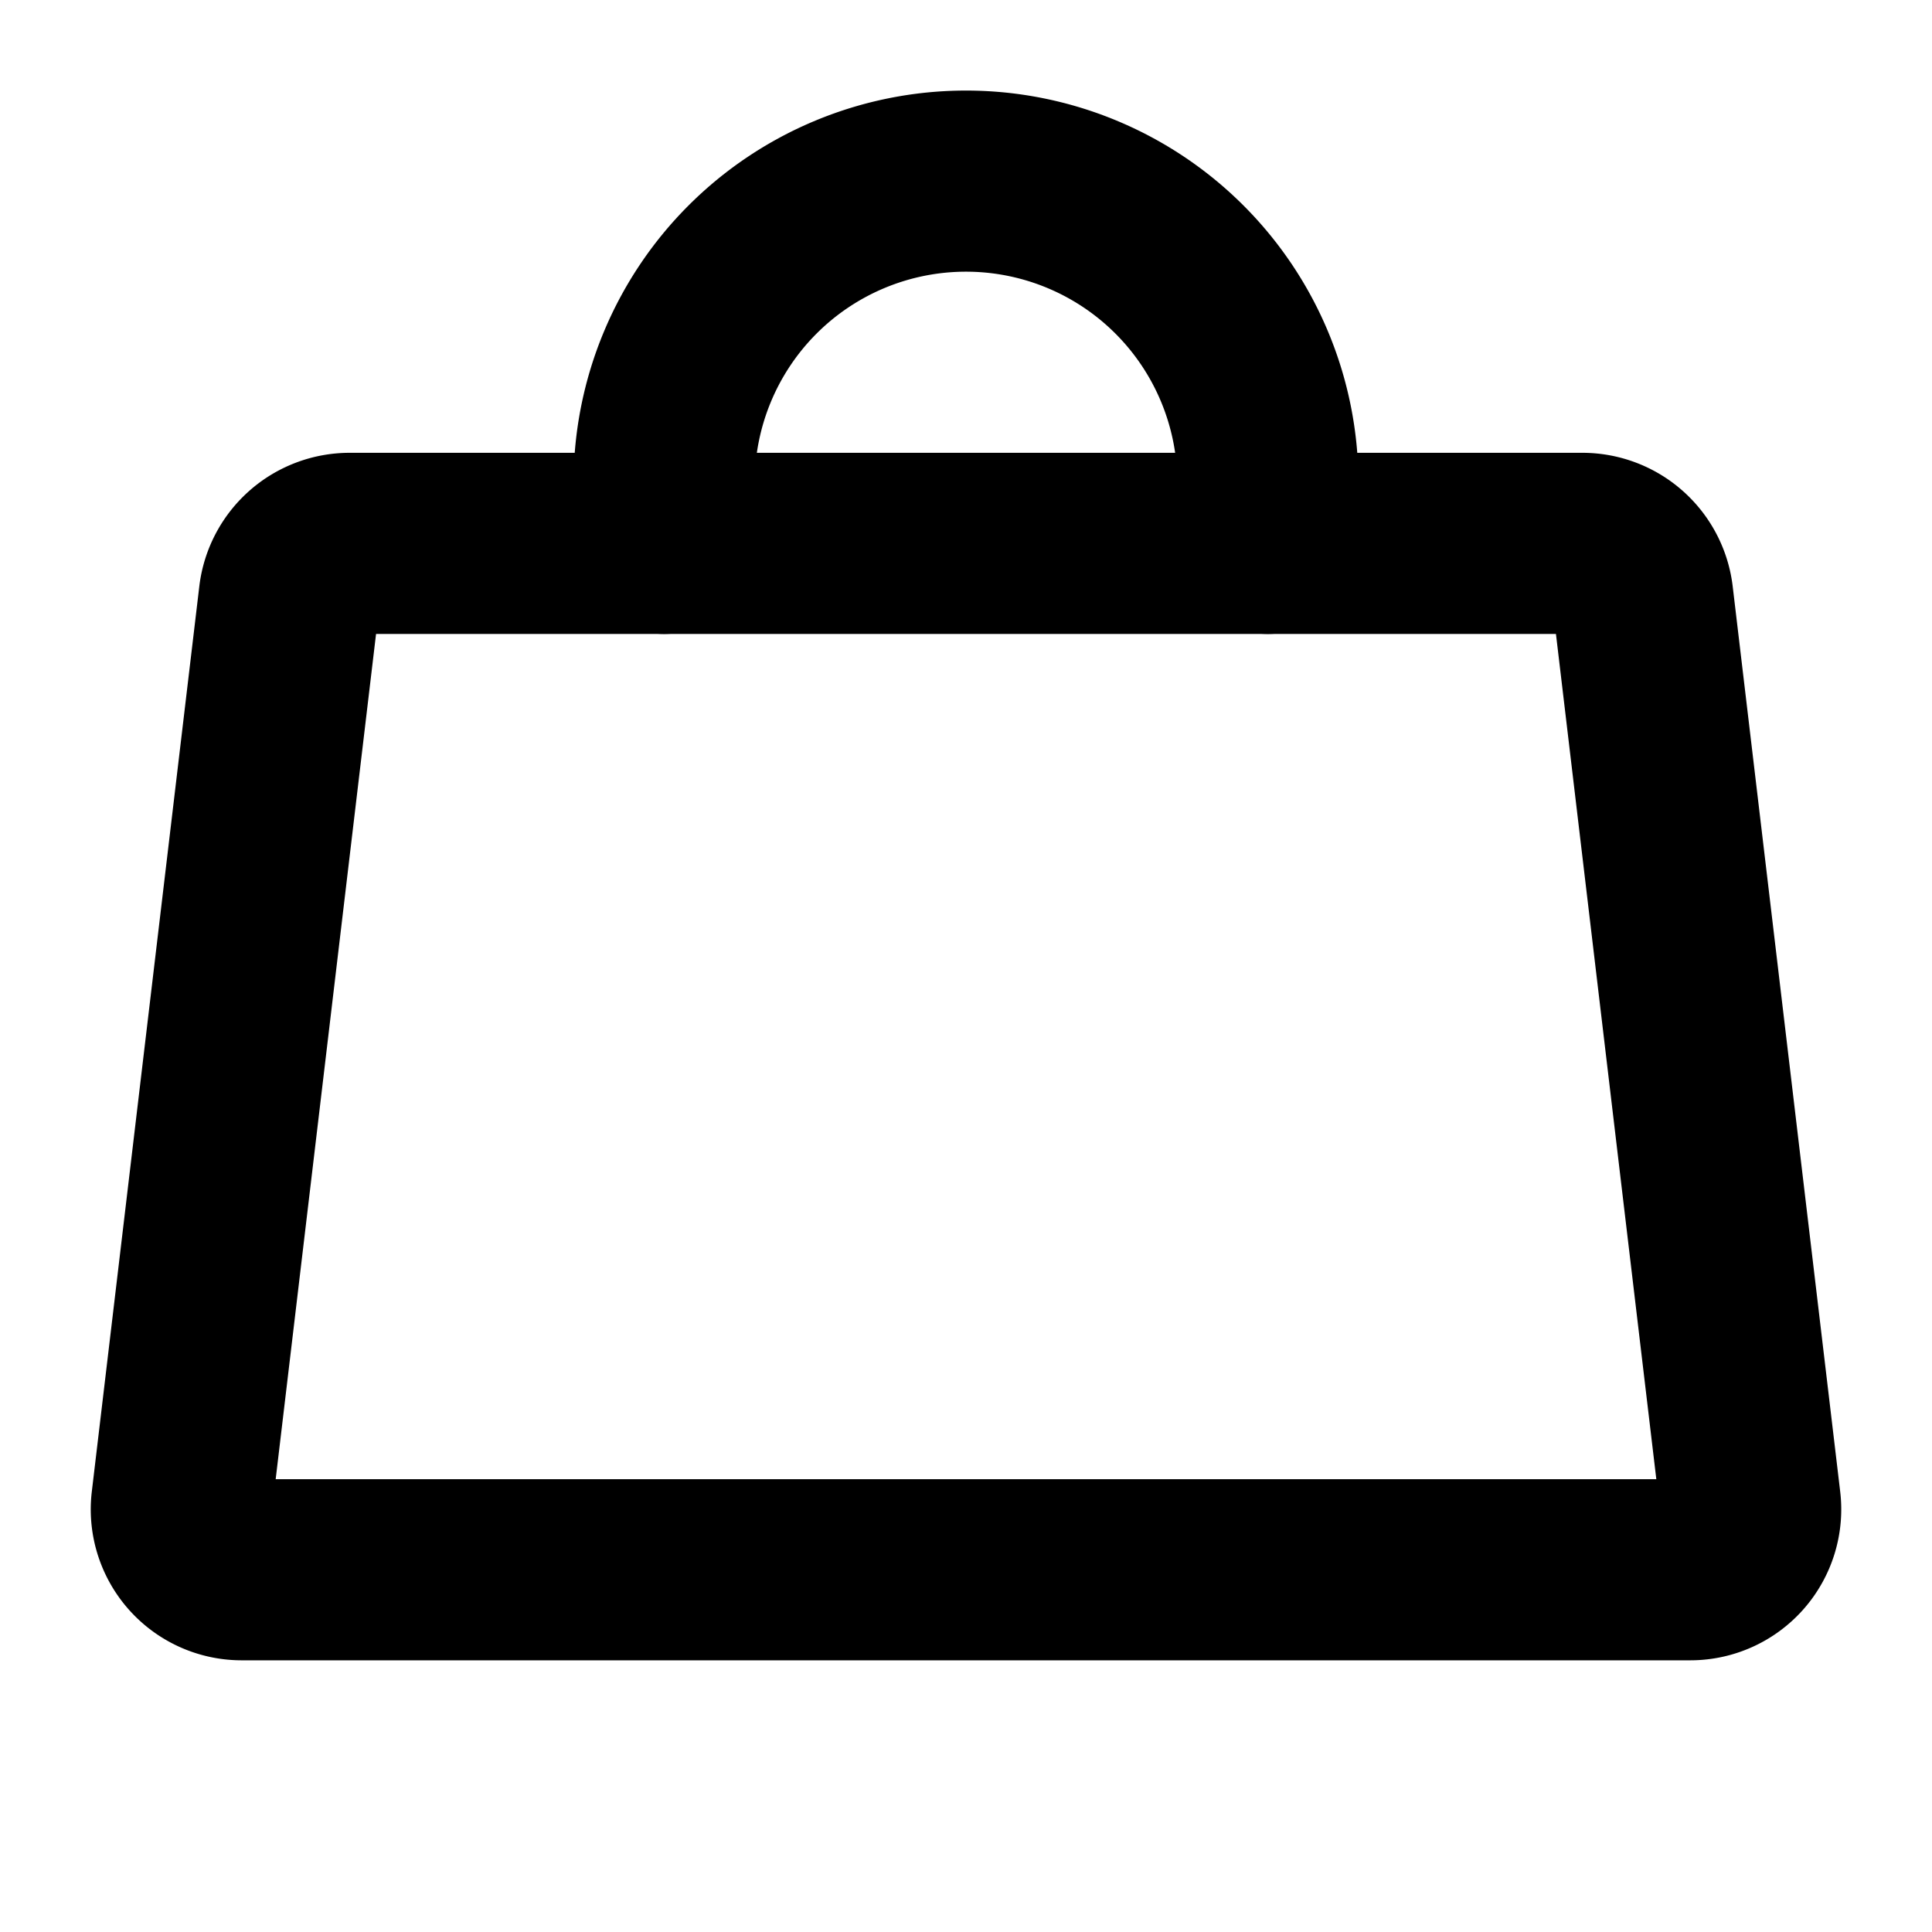
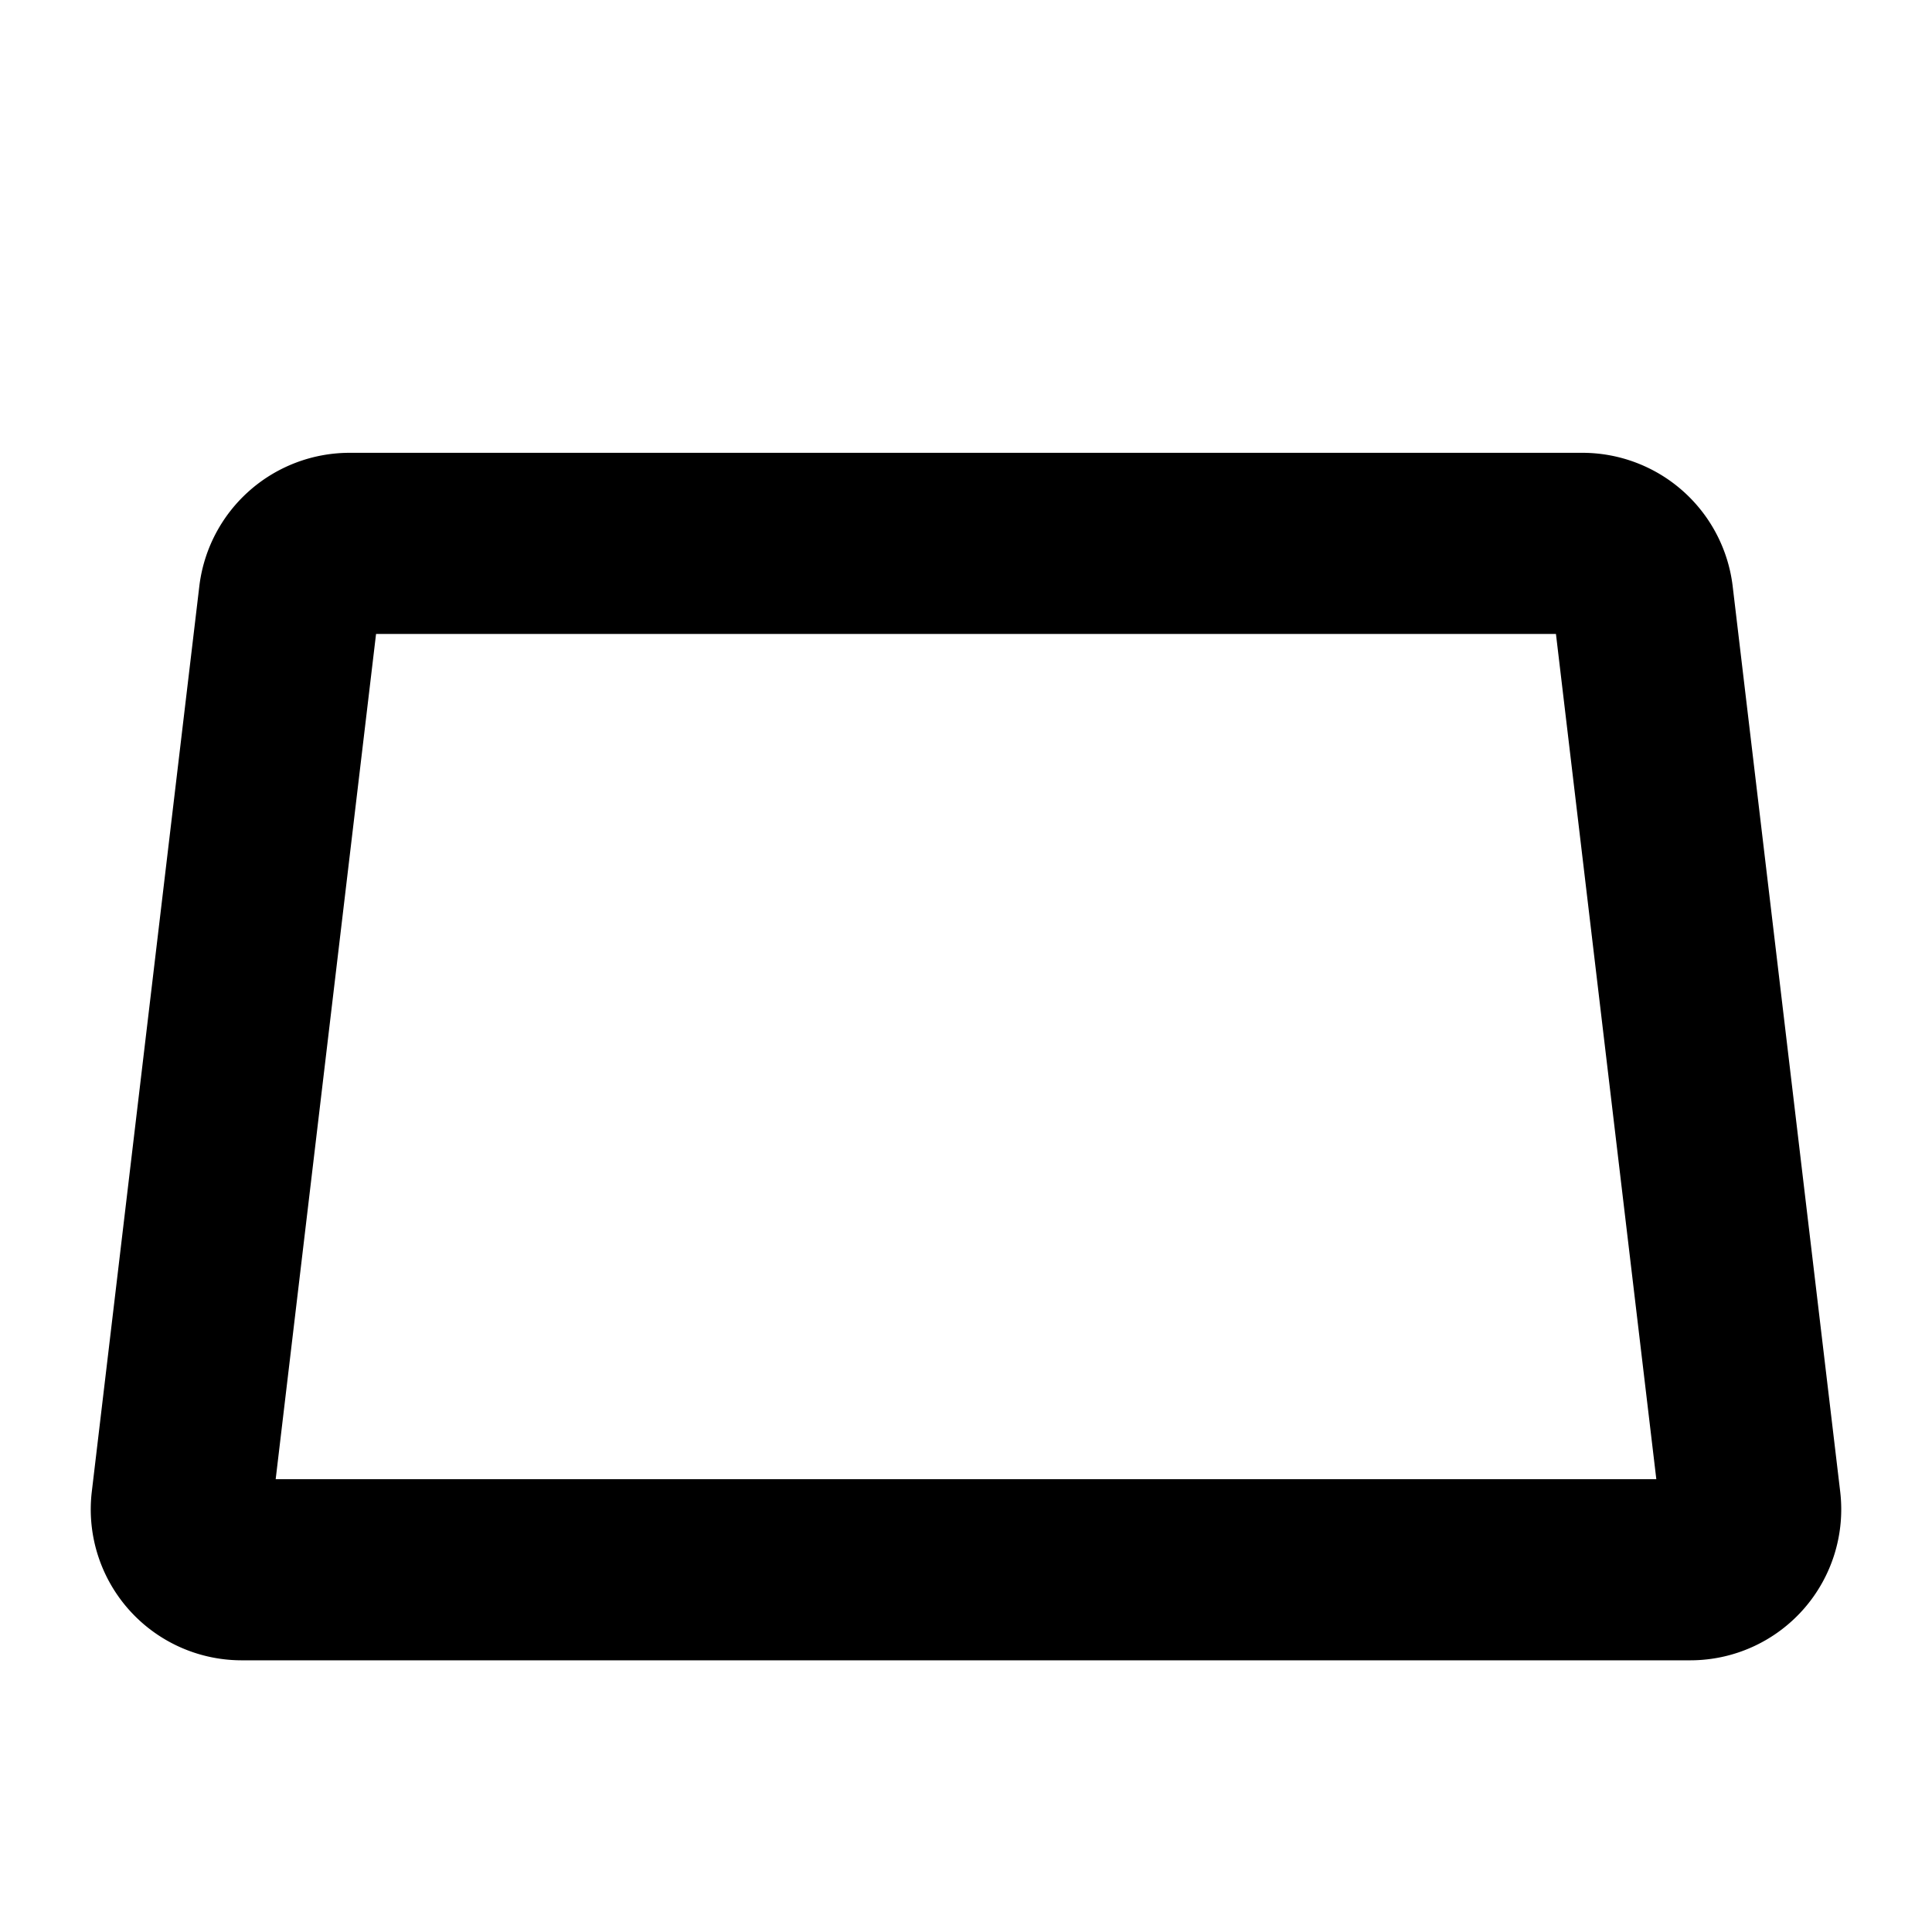
<svg xmlns="http://www.w3.org/2000/svg" viewBox="0 0 256 256">
-   <rect width="256" height="256" fill="none" />
  <path d="M209.67,72H46.33a8.06,8.06,0,0,0-8,7.07l-14.25,120a8,8,0,0,0,8,8.93H223.92a8,8,0,0,0,8-8.93l-14.25-120A8.06,8.06,0,0,0,209.67,72Z" fill="none" stroke="currentColor" stroke-linecap="round" stroke-linejoin="round" stroke-width="24" />
-   <path d="M88,72V64a40,40,0,0,1,80,0v8" fill="none" stroke="currentColor" stroke-linecap="round" stroke-linejoin="round" stroke-width="24" />
</svg>